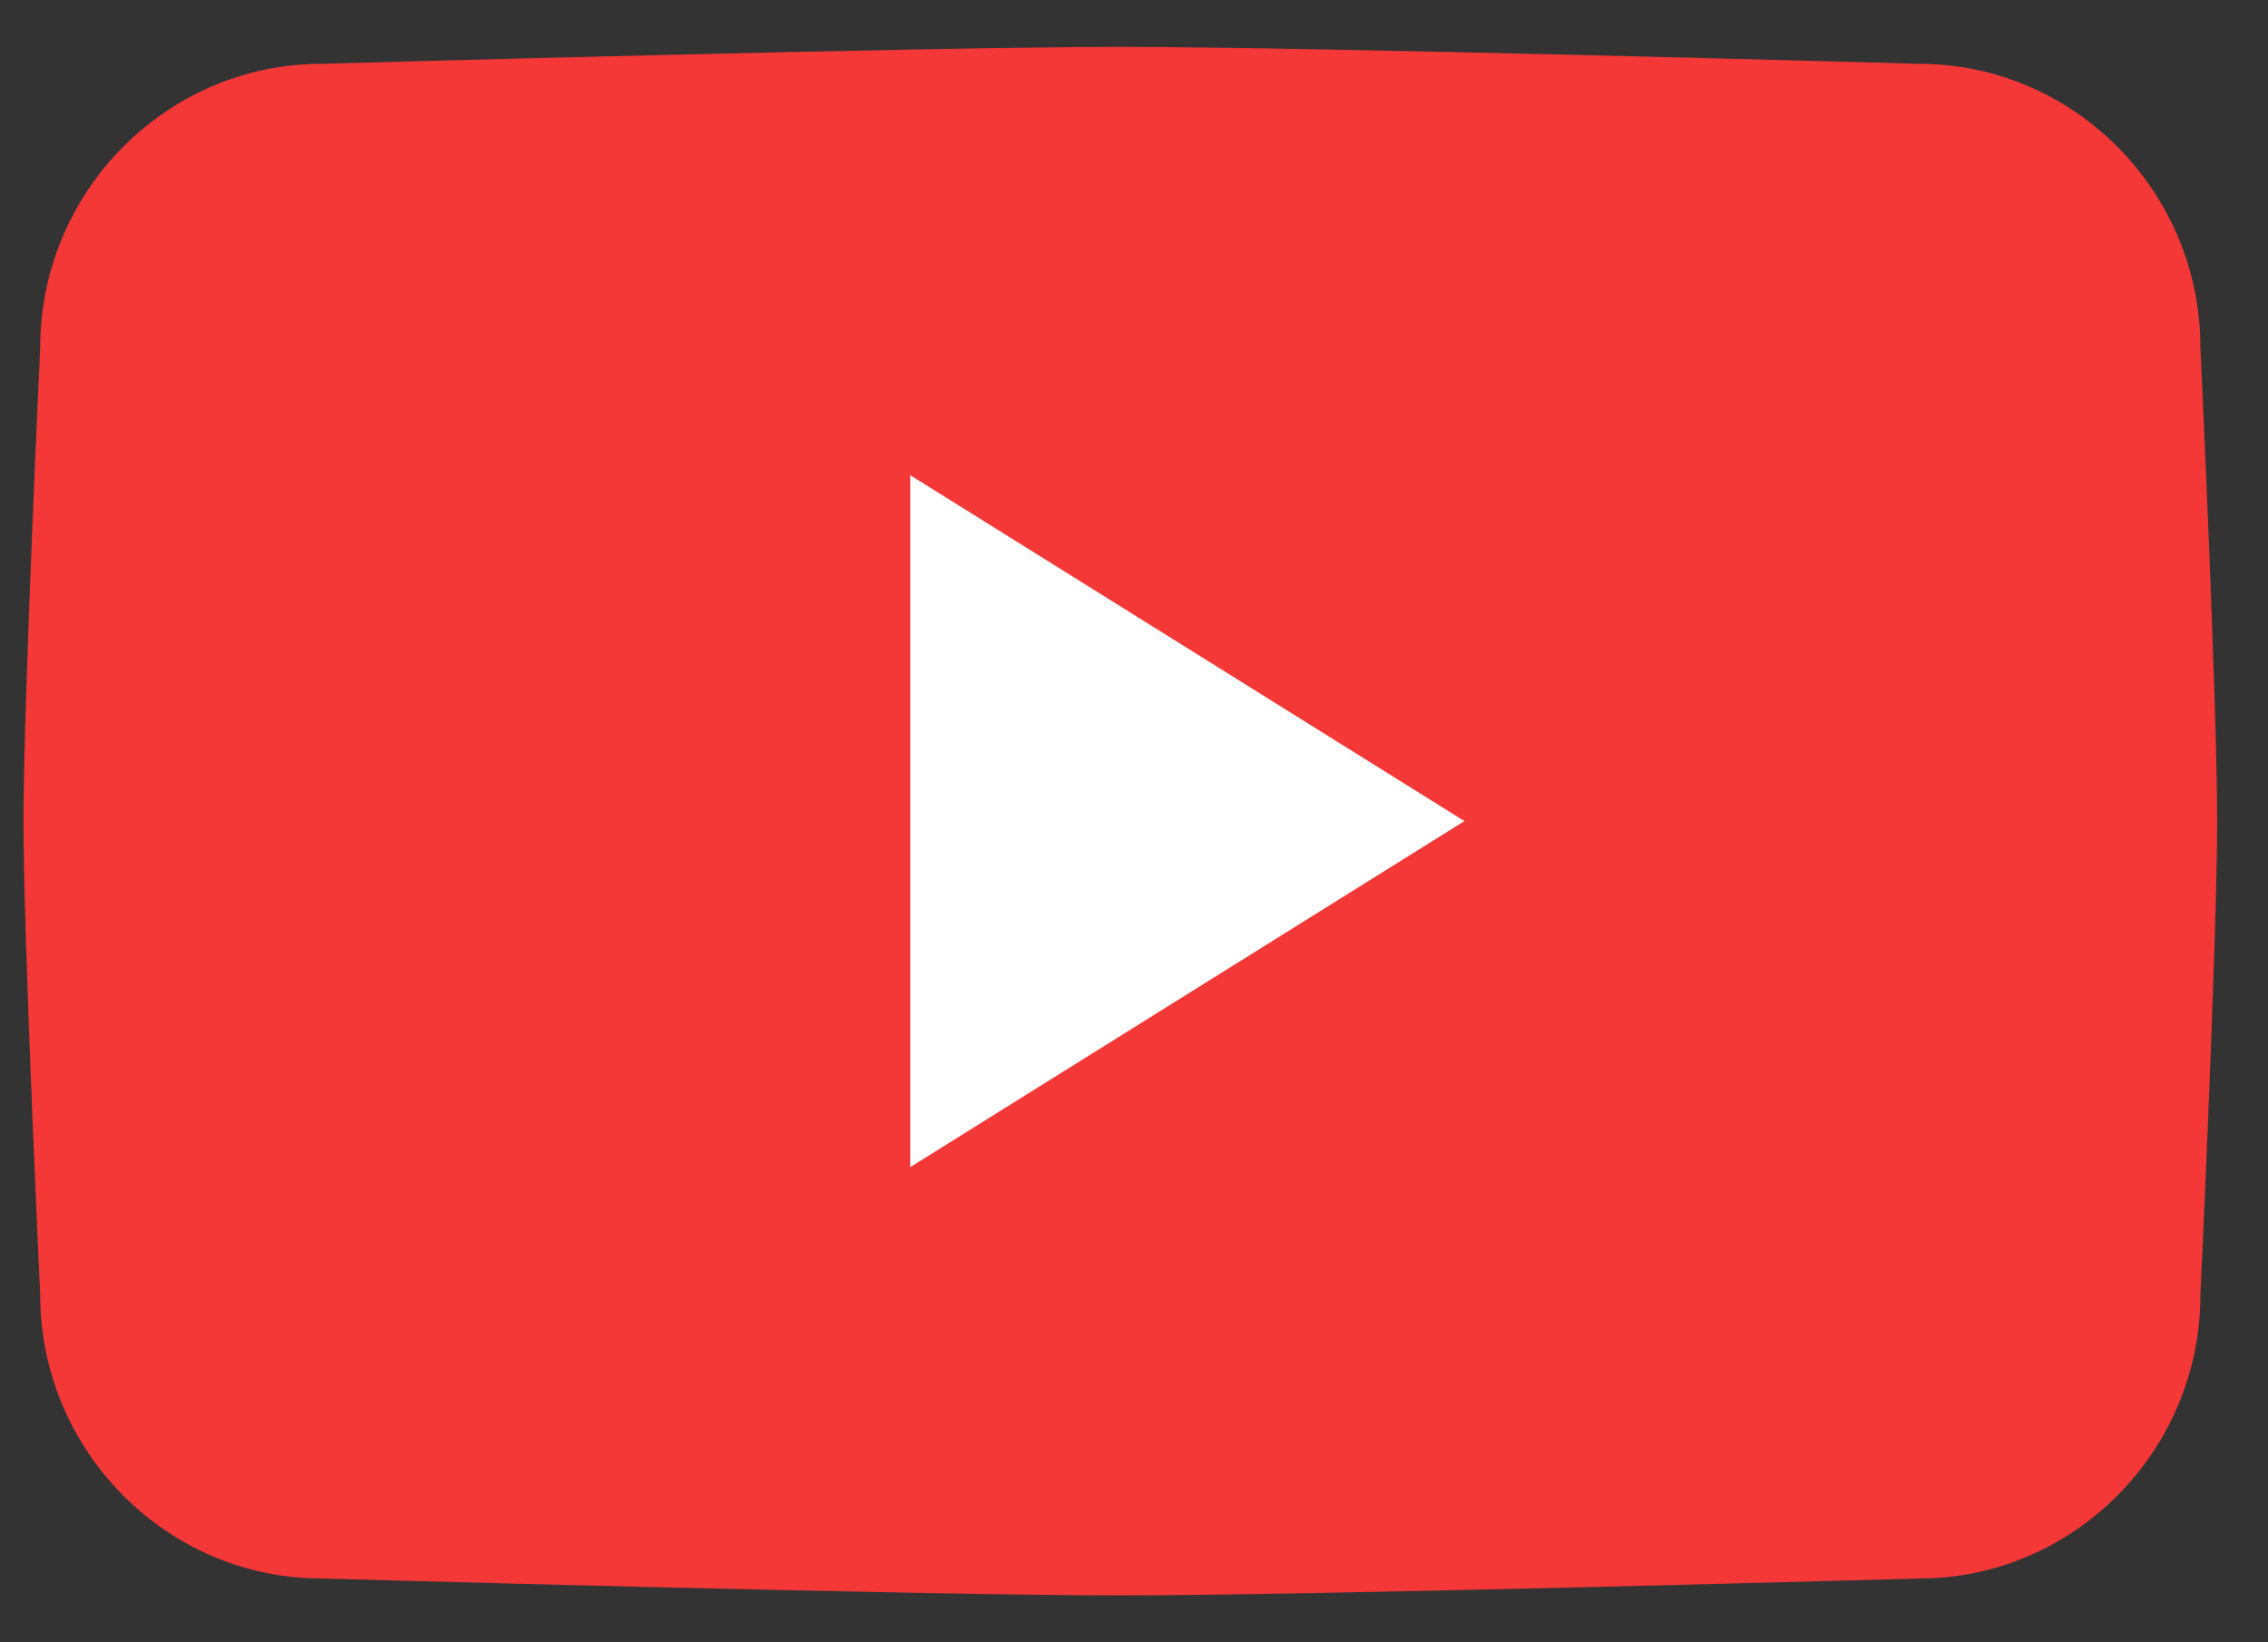
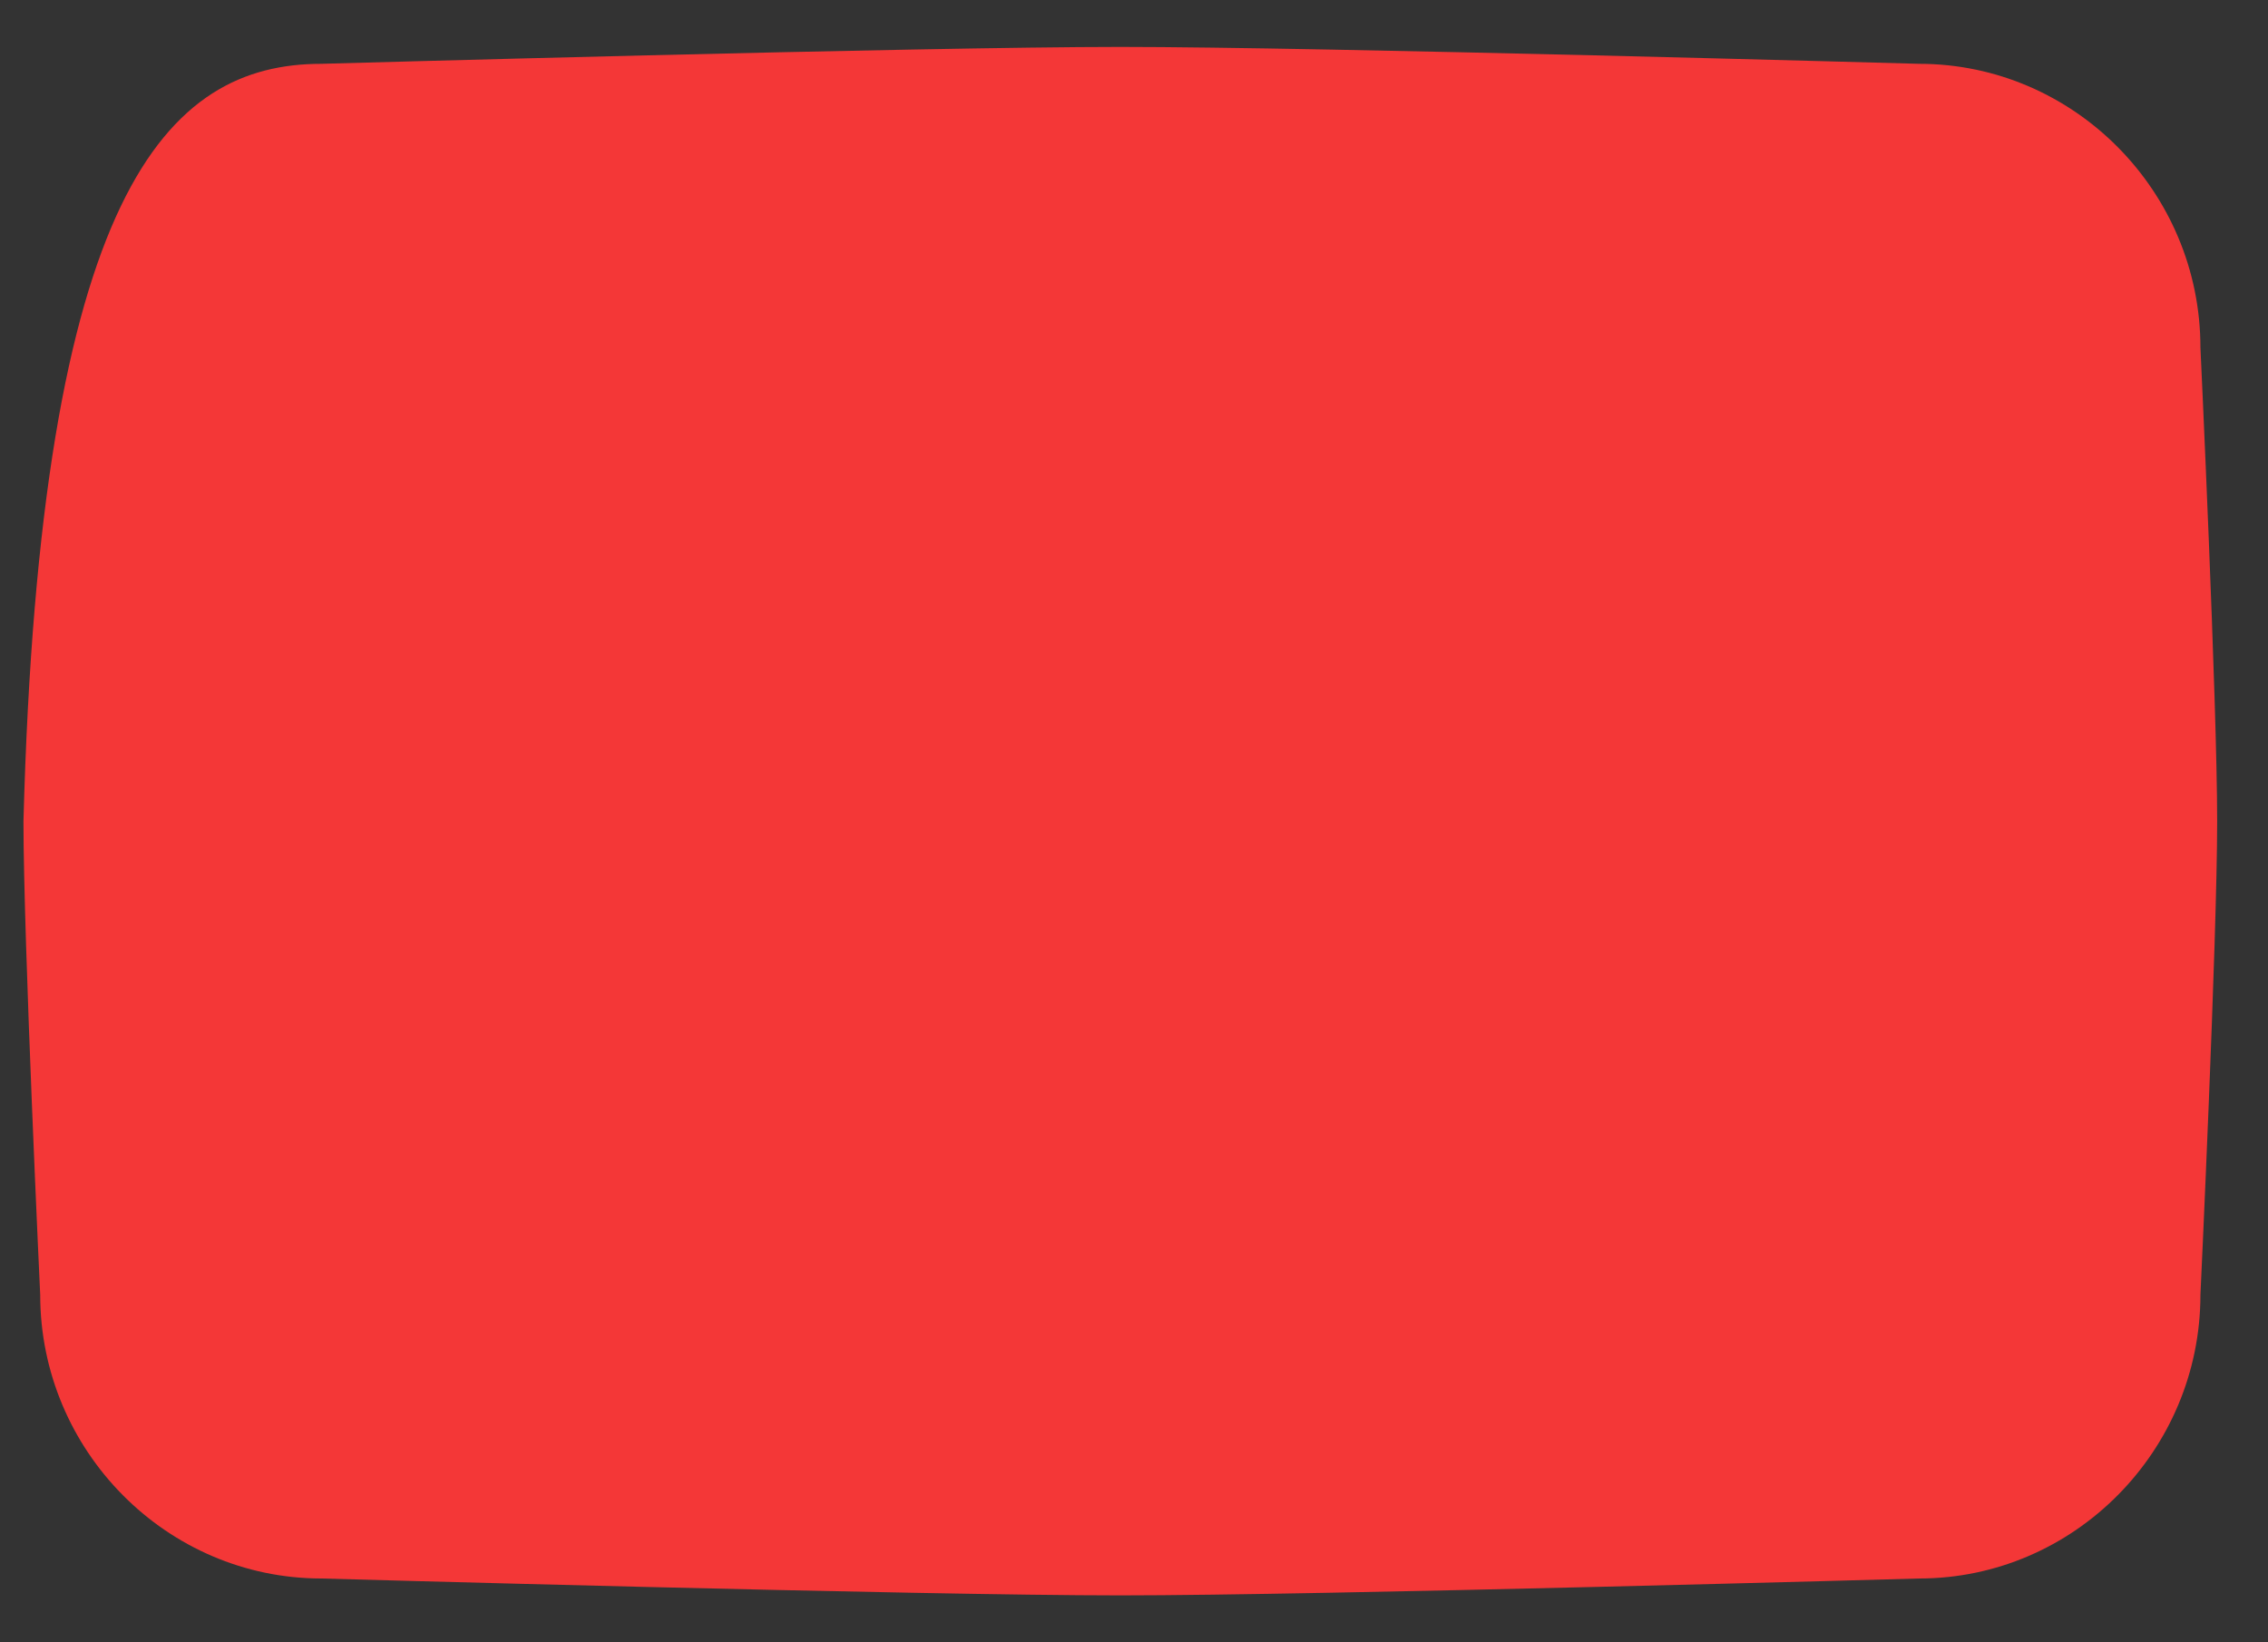
<svg xmlns="http://www.w3.org/2000/svg" width="29" height="21" viewBox="0 0 29 21" fill="none">
  <rect x="0" y="0" width="29" height="21" fill="#333333" stroke="none" />
-   <path d="M24.539 20.184C24.539 20.184 16.879 20.4 14.325 20.4C11.771 20.4 4.111 20.184 4.111 20.184C2.133 20.184 0.514 18.552 0.514 16.556C0.514 16.556 0.3 12.016 0.3 10.5C0.3 8.984 0.514 4.444 0.514 4.444C0.514 2.448 2.133 0.816 4.111 0.816C4.111 0.816 11.771 0.6 14.325 0.6C16.879 0.6 24.539 0.816 24.539 0.816C26.517 0.816 28.136 2.448 28.136 4.444C28.136 4.444 28.35 8.98 28.35 10.5C28.35 12.02 28.136 16.556 28.136 16.556C28.136 18.552 26.517 20.184 24.539 20.184Z" fill="#F43737" />
-   <path fill-rule="evenodd" clip-rule="evenodd" d="M11.639 14.924V6.076L18.725 10.499L11.639 14.924Z" fill="white" />
+   <path d="M24.539 20.184C24.539 20.184 16.879 20.4 14.325 20.4C11.771 20.4 4.111 20.184 4.111 20.184C2.133 20.184 0.514 18.552 0.514 16.556C0.514 16.556 0.3 12.016 0.3 10.5C0.514 2.448 2.133 0.816 4.111 0.816C4.111 0.816 11.771 0.6 14.325 0.6C16.879 0.6 24.539 0.816 24.539 0.816C26.517 0.816 28.136 2.448 28.136 4.444C28.136 4.444 28.35 8.98 28.35 10.5C28.35 12.02 28.136 16.556 28.136 16.556C28.136 18.552 26.517 20.184 24.539 20.184Z" fill="#F43737" />
</svg>